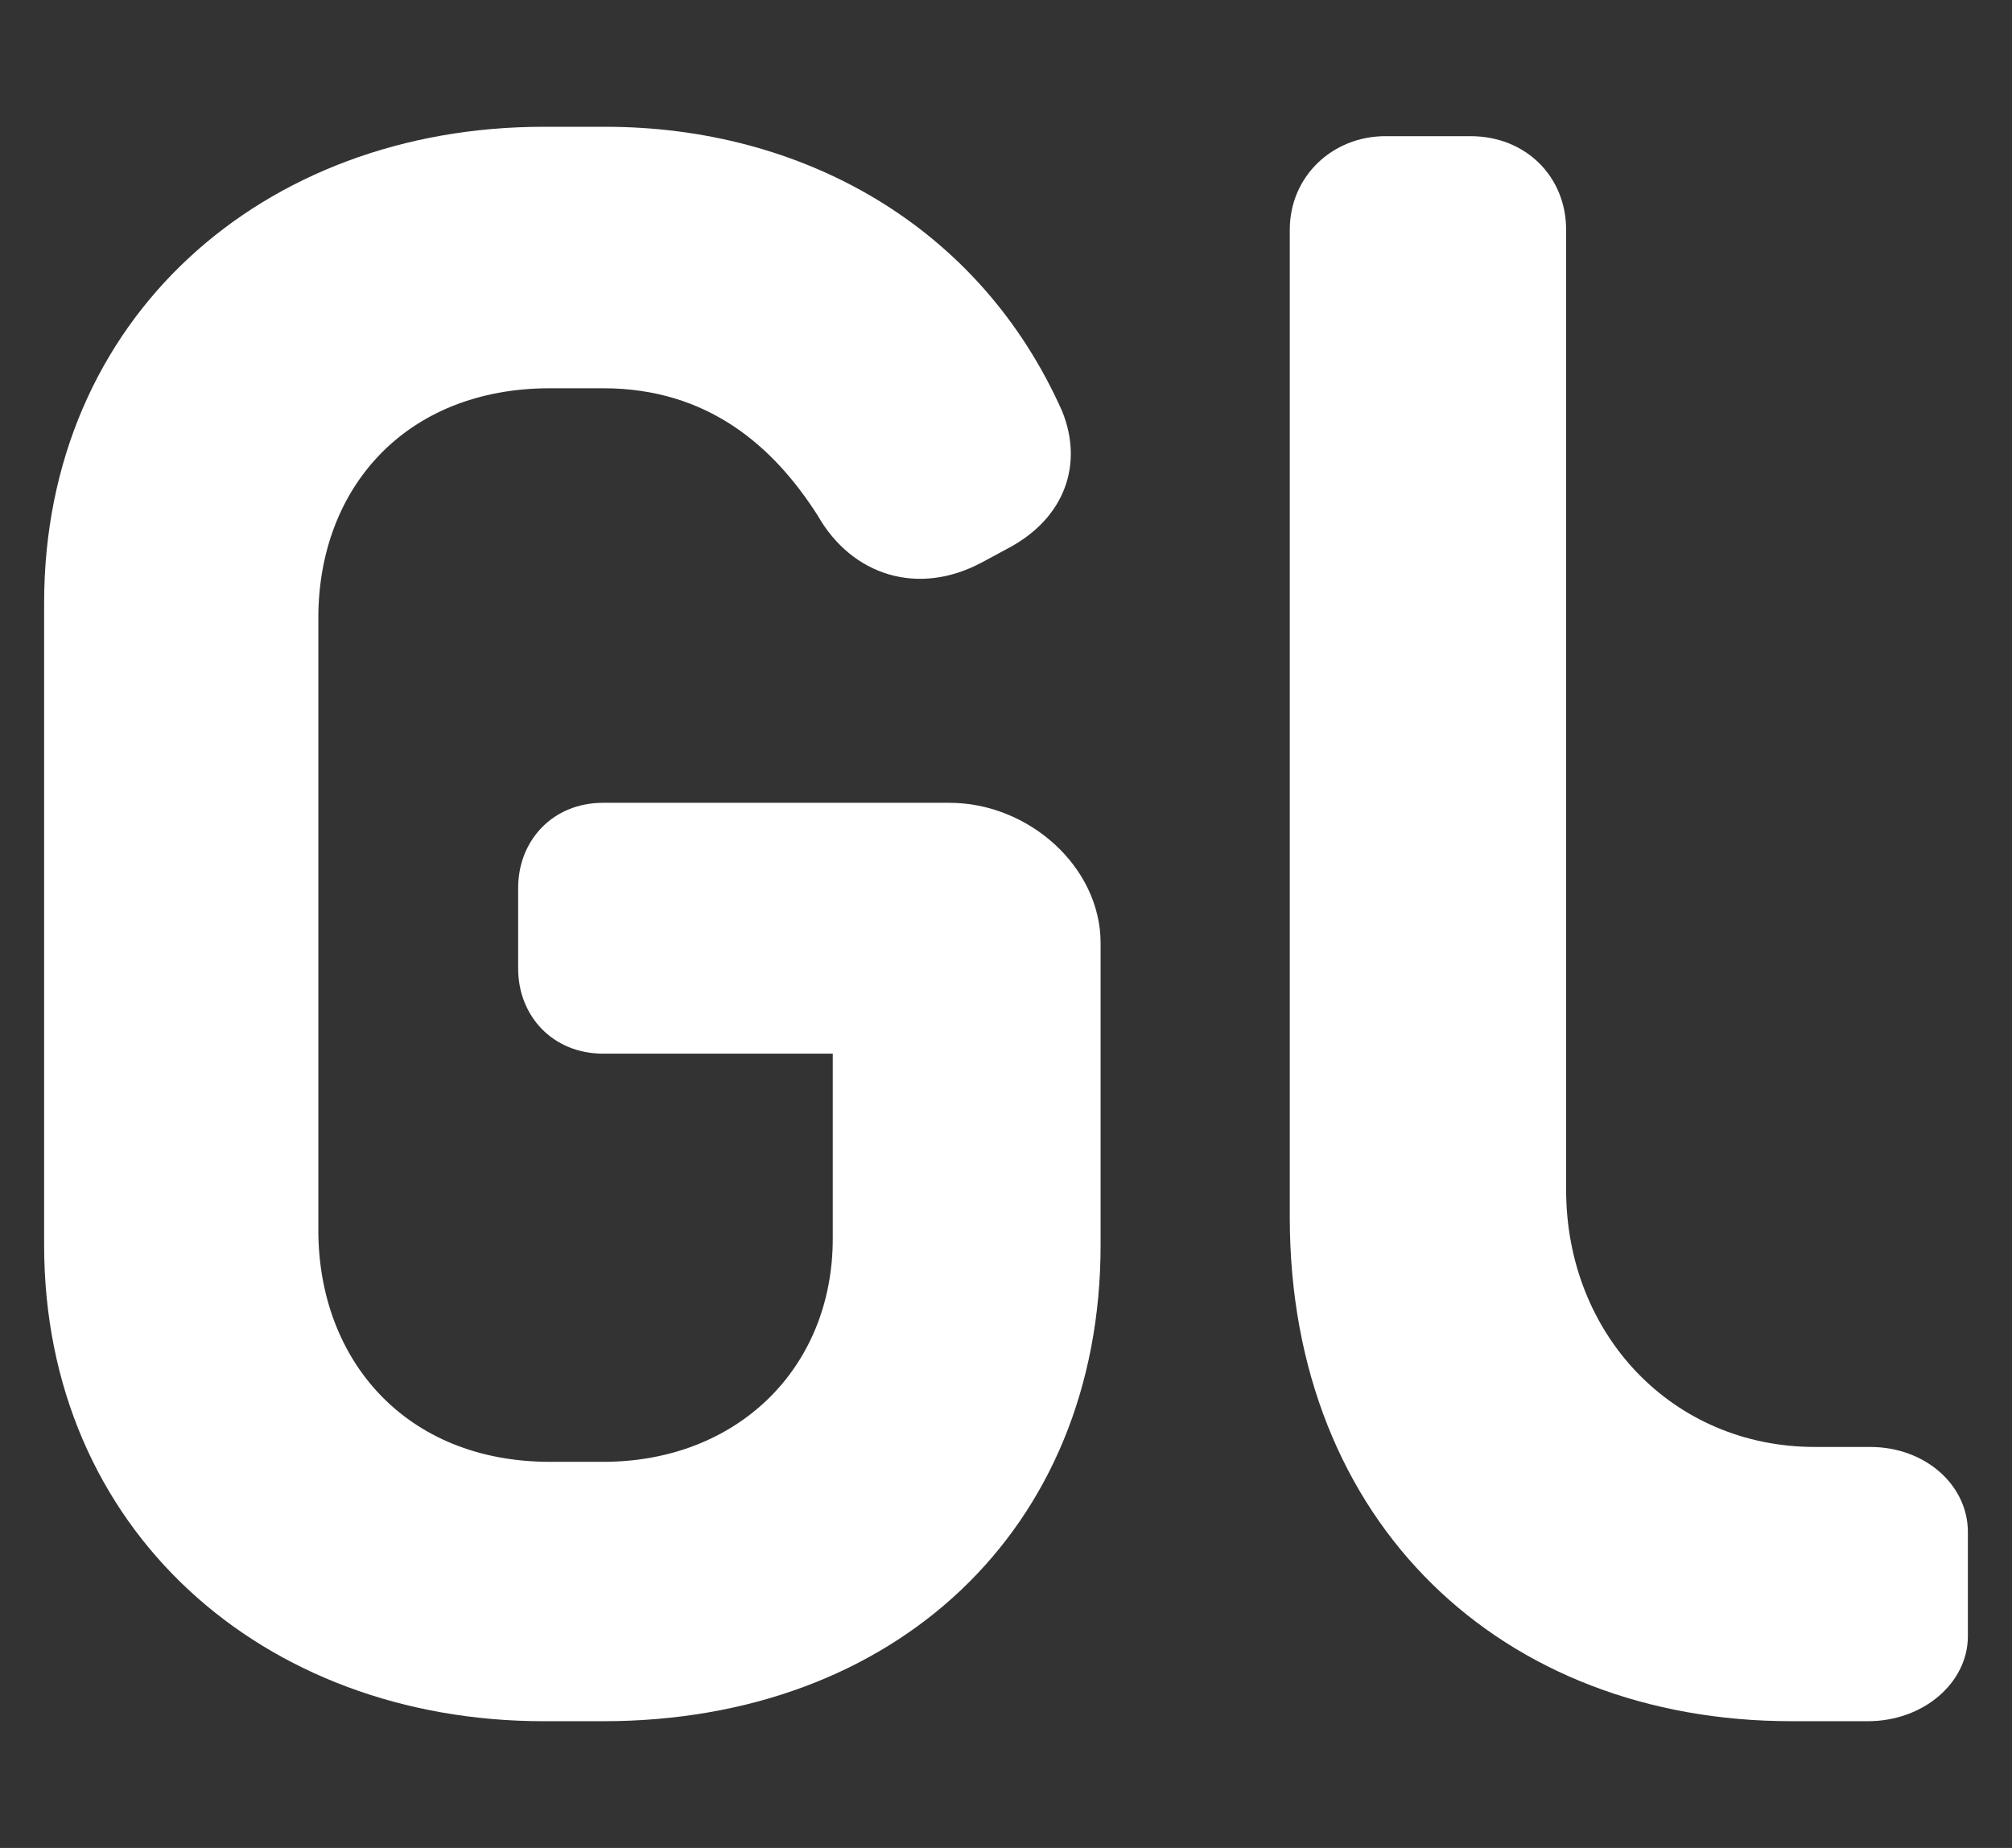
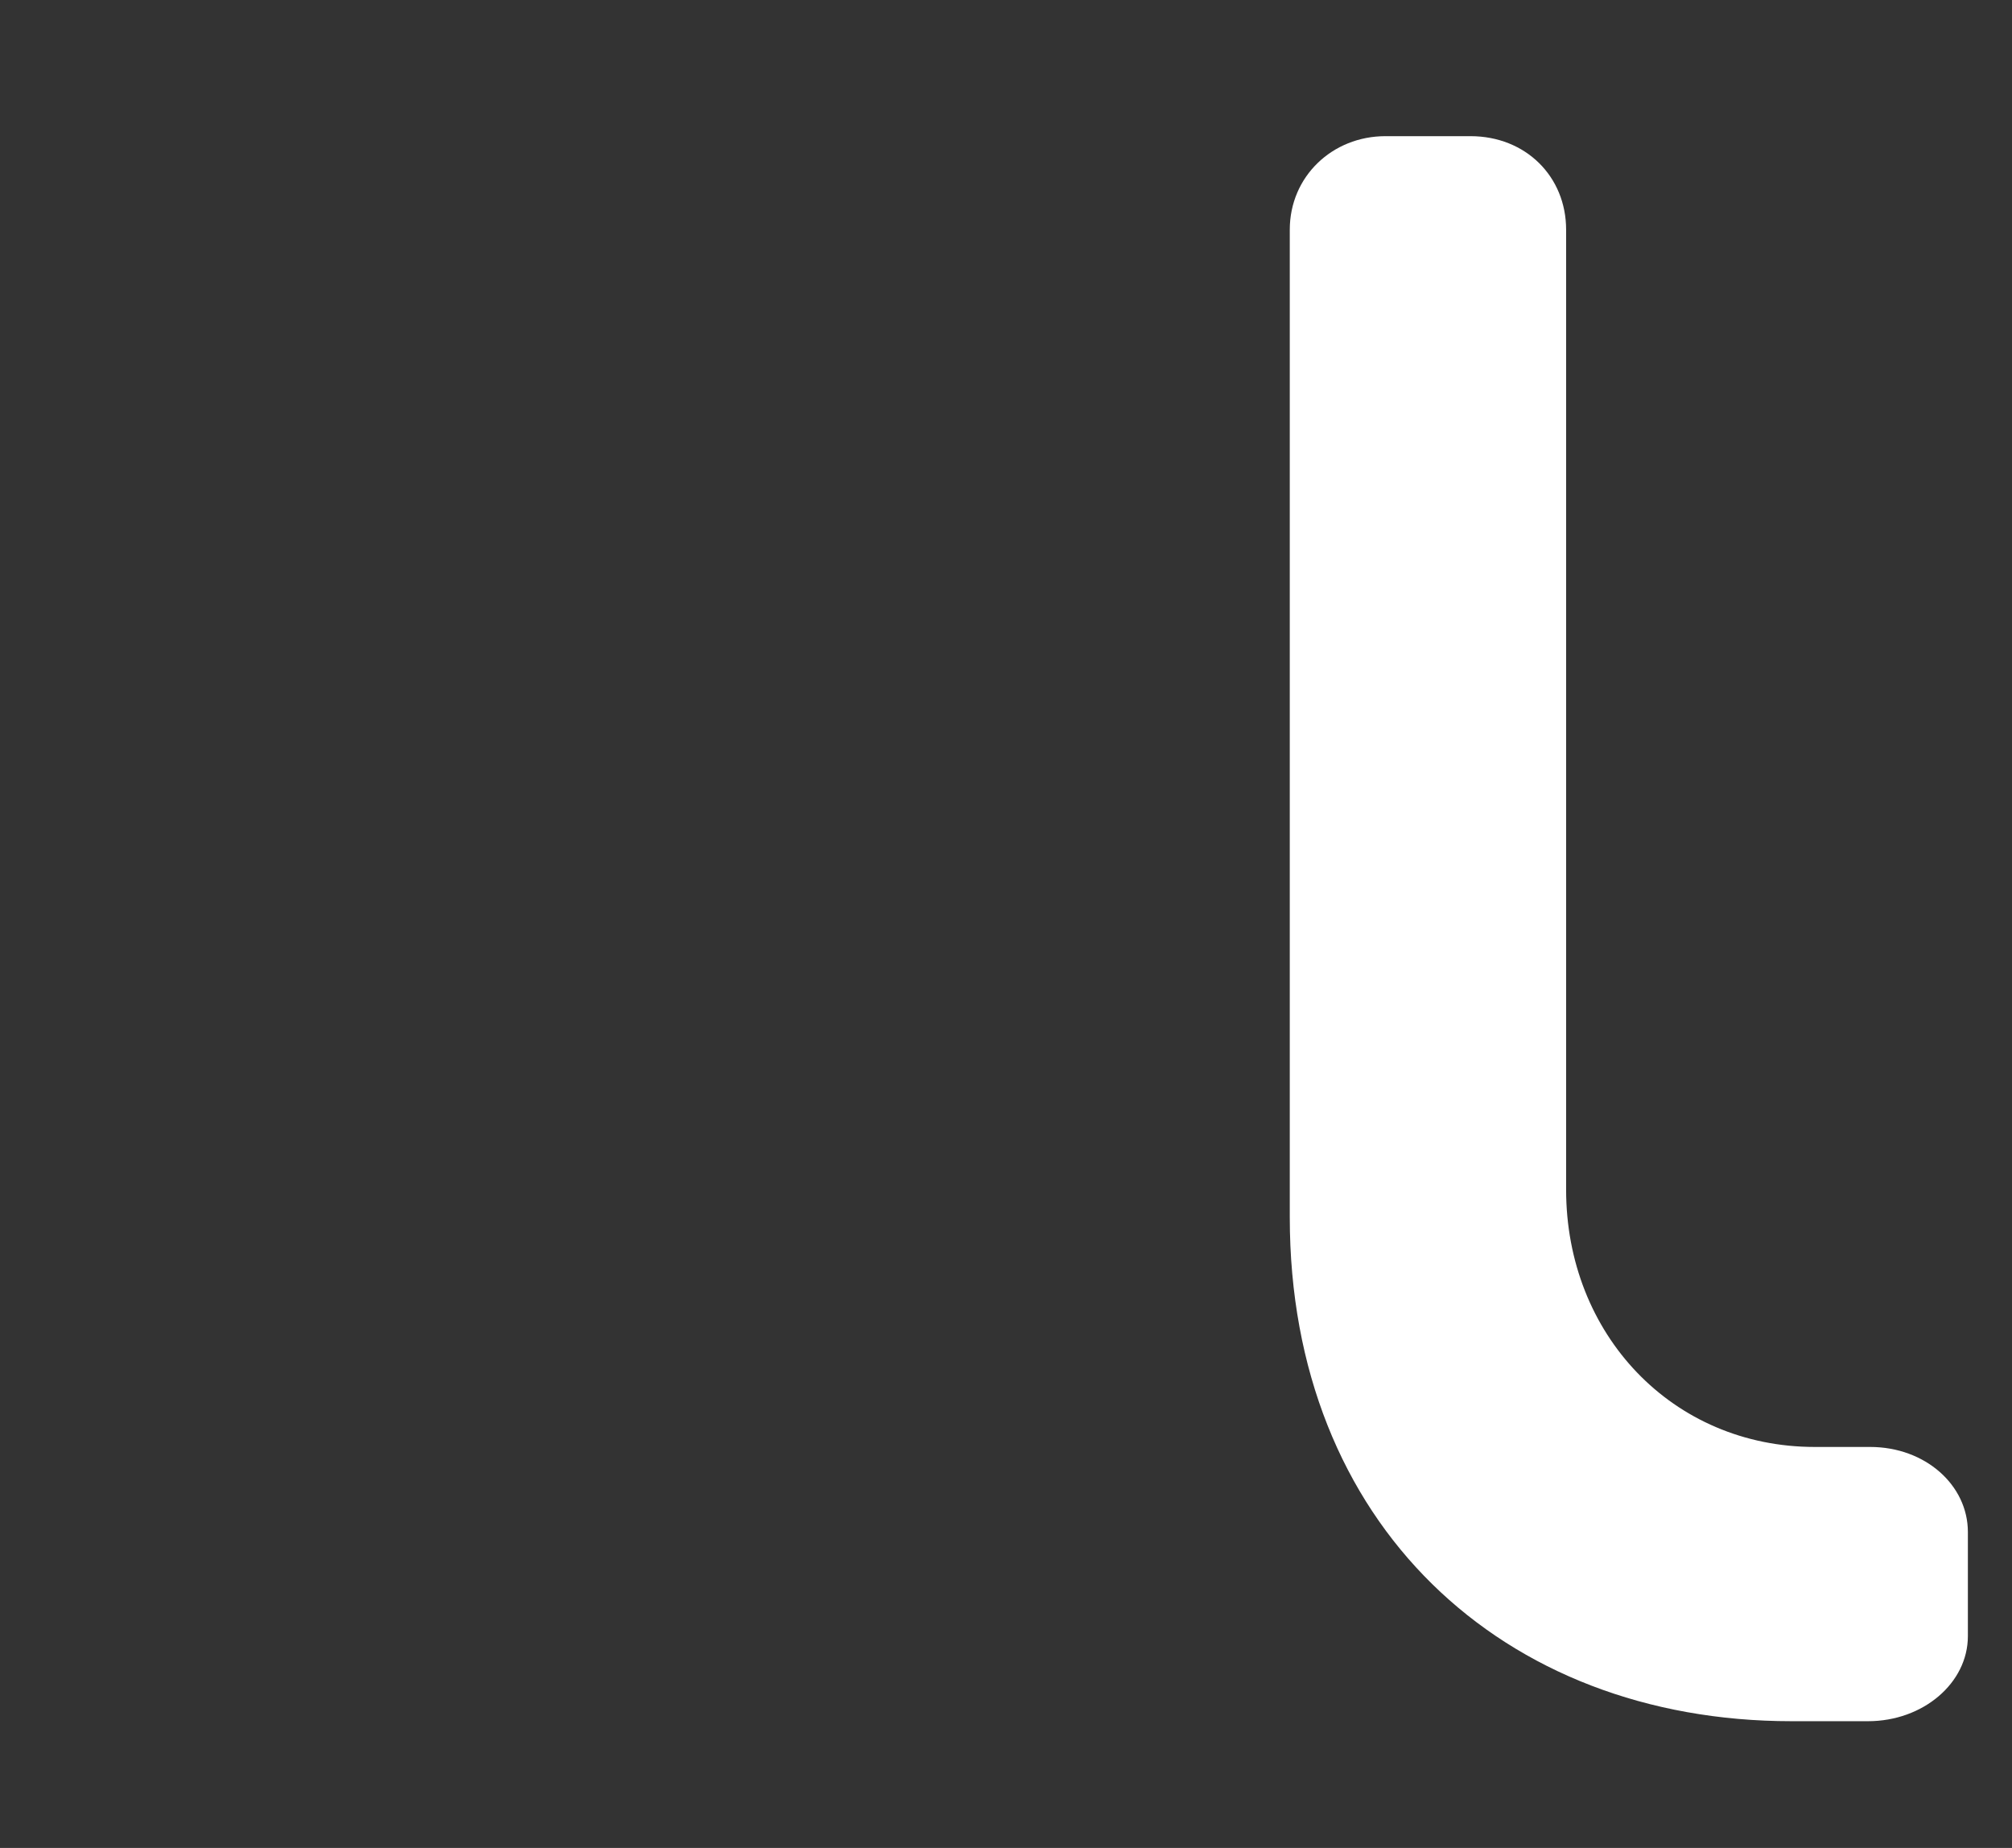
<svg xmlns="http://www.w3.org/2000/svg" id="Logo" viewBox="0 0 2903.04 2666.09">
  <rect x="0" y="0" width="2903.04" height="2666.09" fill="#333333" stroke="none" />
  <defs>
    <style>
      .cls-1 {
        fill: #fff;
      }
    </style>
  </defs>
  <path id="R" class="cls-1" d="M2695.23,2483.21h-110.42c-417.12,0-723.84-285.24-723.84-726.91V331.4c0-76.68,61.35-134.95,138.02-134.95h122.68c79.75,0,138.02,58.27,138.02,134.95v1385.03c0,208.56,153.36,371.12,358.85,371.12h79.75c79.75,0,141.08,55.2,141.08,122.68v150.29c0,67.48-64.4,122.69-144.15,122.69Z" />
-   <path id="G" class="cls-1" d="M1370.24,1158.22h-499.93c-73.61,0-122.68,55.21-122.68,122.68v116.55c0,67.48,49.07,122.68,122.68,122.68h331.25v266.84c0,187.09-138.02,322.05-331.25,322.05h-76.68c-208.56,0-334.31-147.22-334.31-334.31v-883.32c0-187.09,125.75-331.25,334.31-331.25h76.68c150.28,0,245.37,82.81,309.78,184.03,49.07,85.88,144.15,116.55,236.17,67.48l39.87-21.47c79.75-42.94,107.35-119.61,76.68-196.29-119.61-269.9-377.25-410.99-659.43-410.99h-88.94c-404.86,0-720.77,276.04-720.77,687.03v926.26c0,410.99,315.91,687.03,720.77,687.03h85.88c420.19,0,717.7-276.03,717.7-687.03v-435.53c0-110.42-104.28-202.43-217.77-202.43Z" />
</svg>